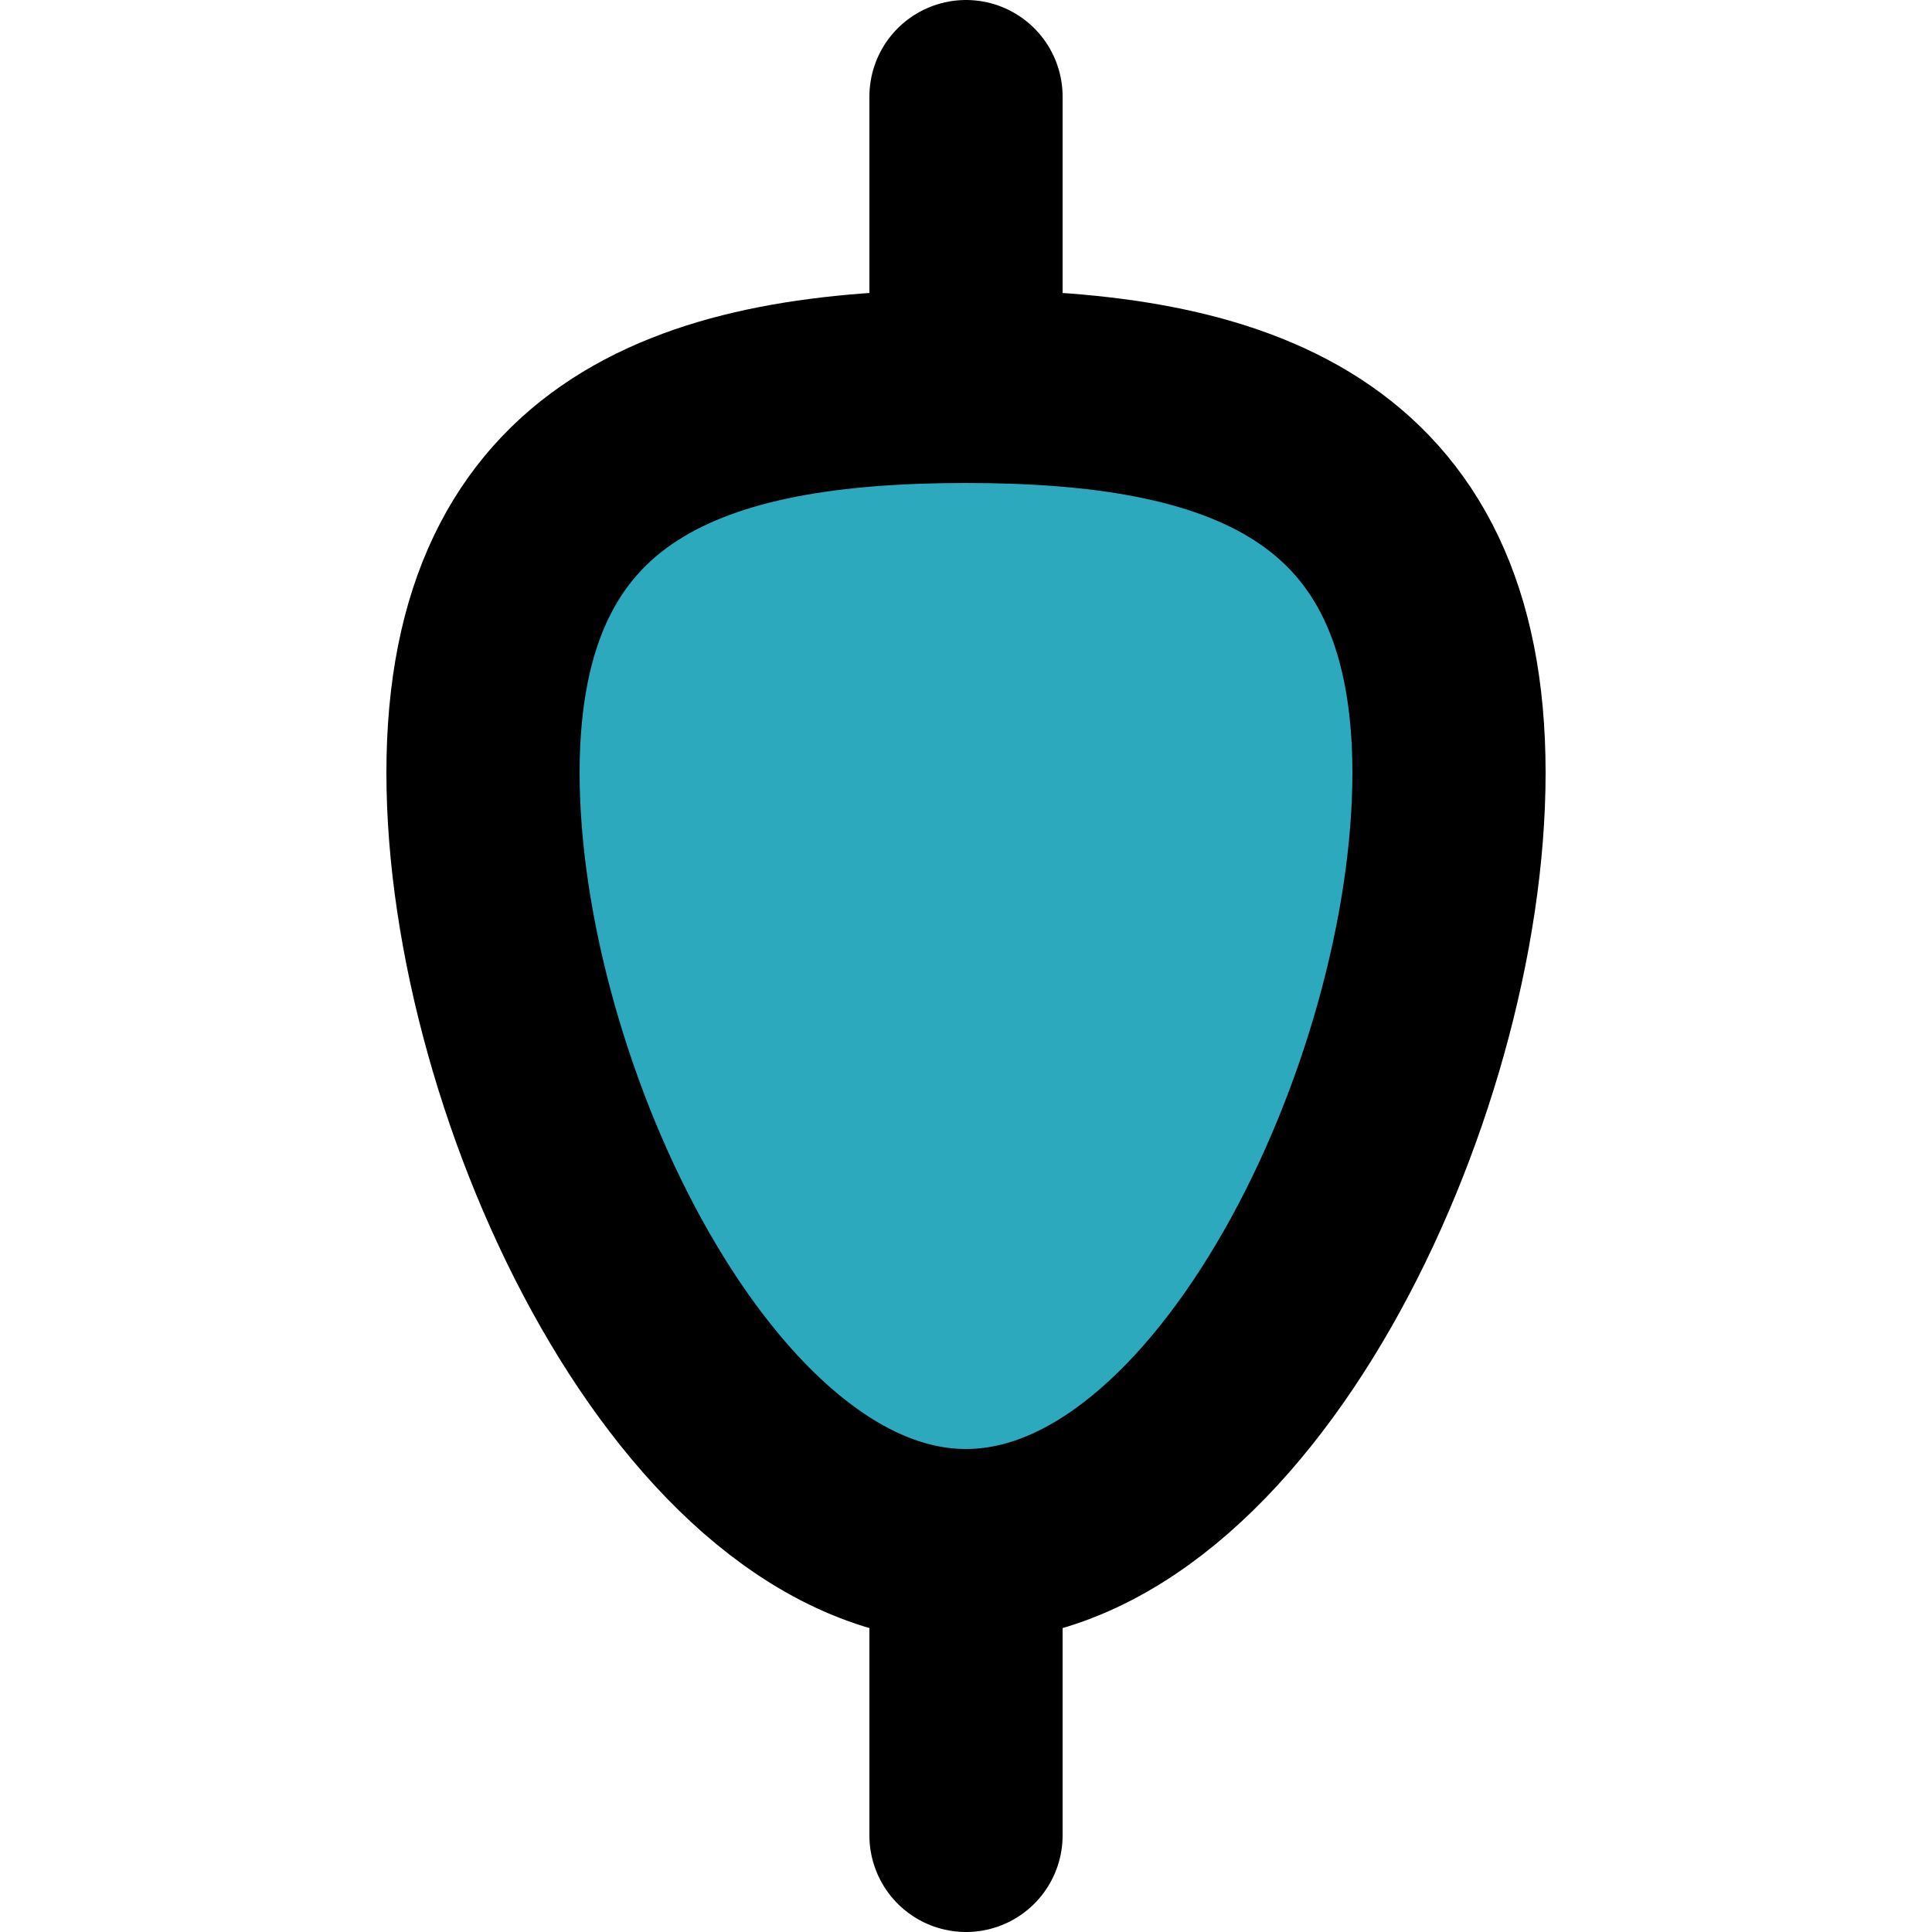
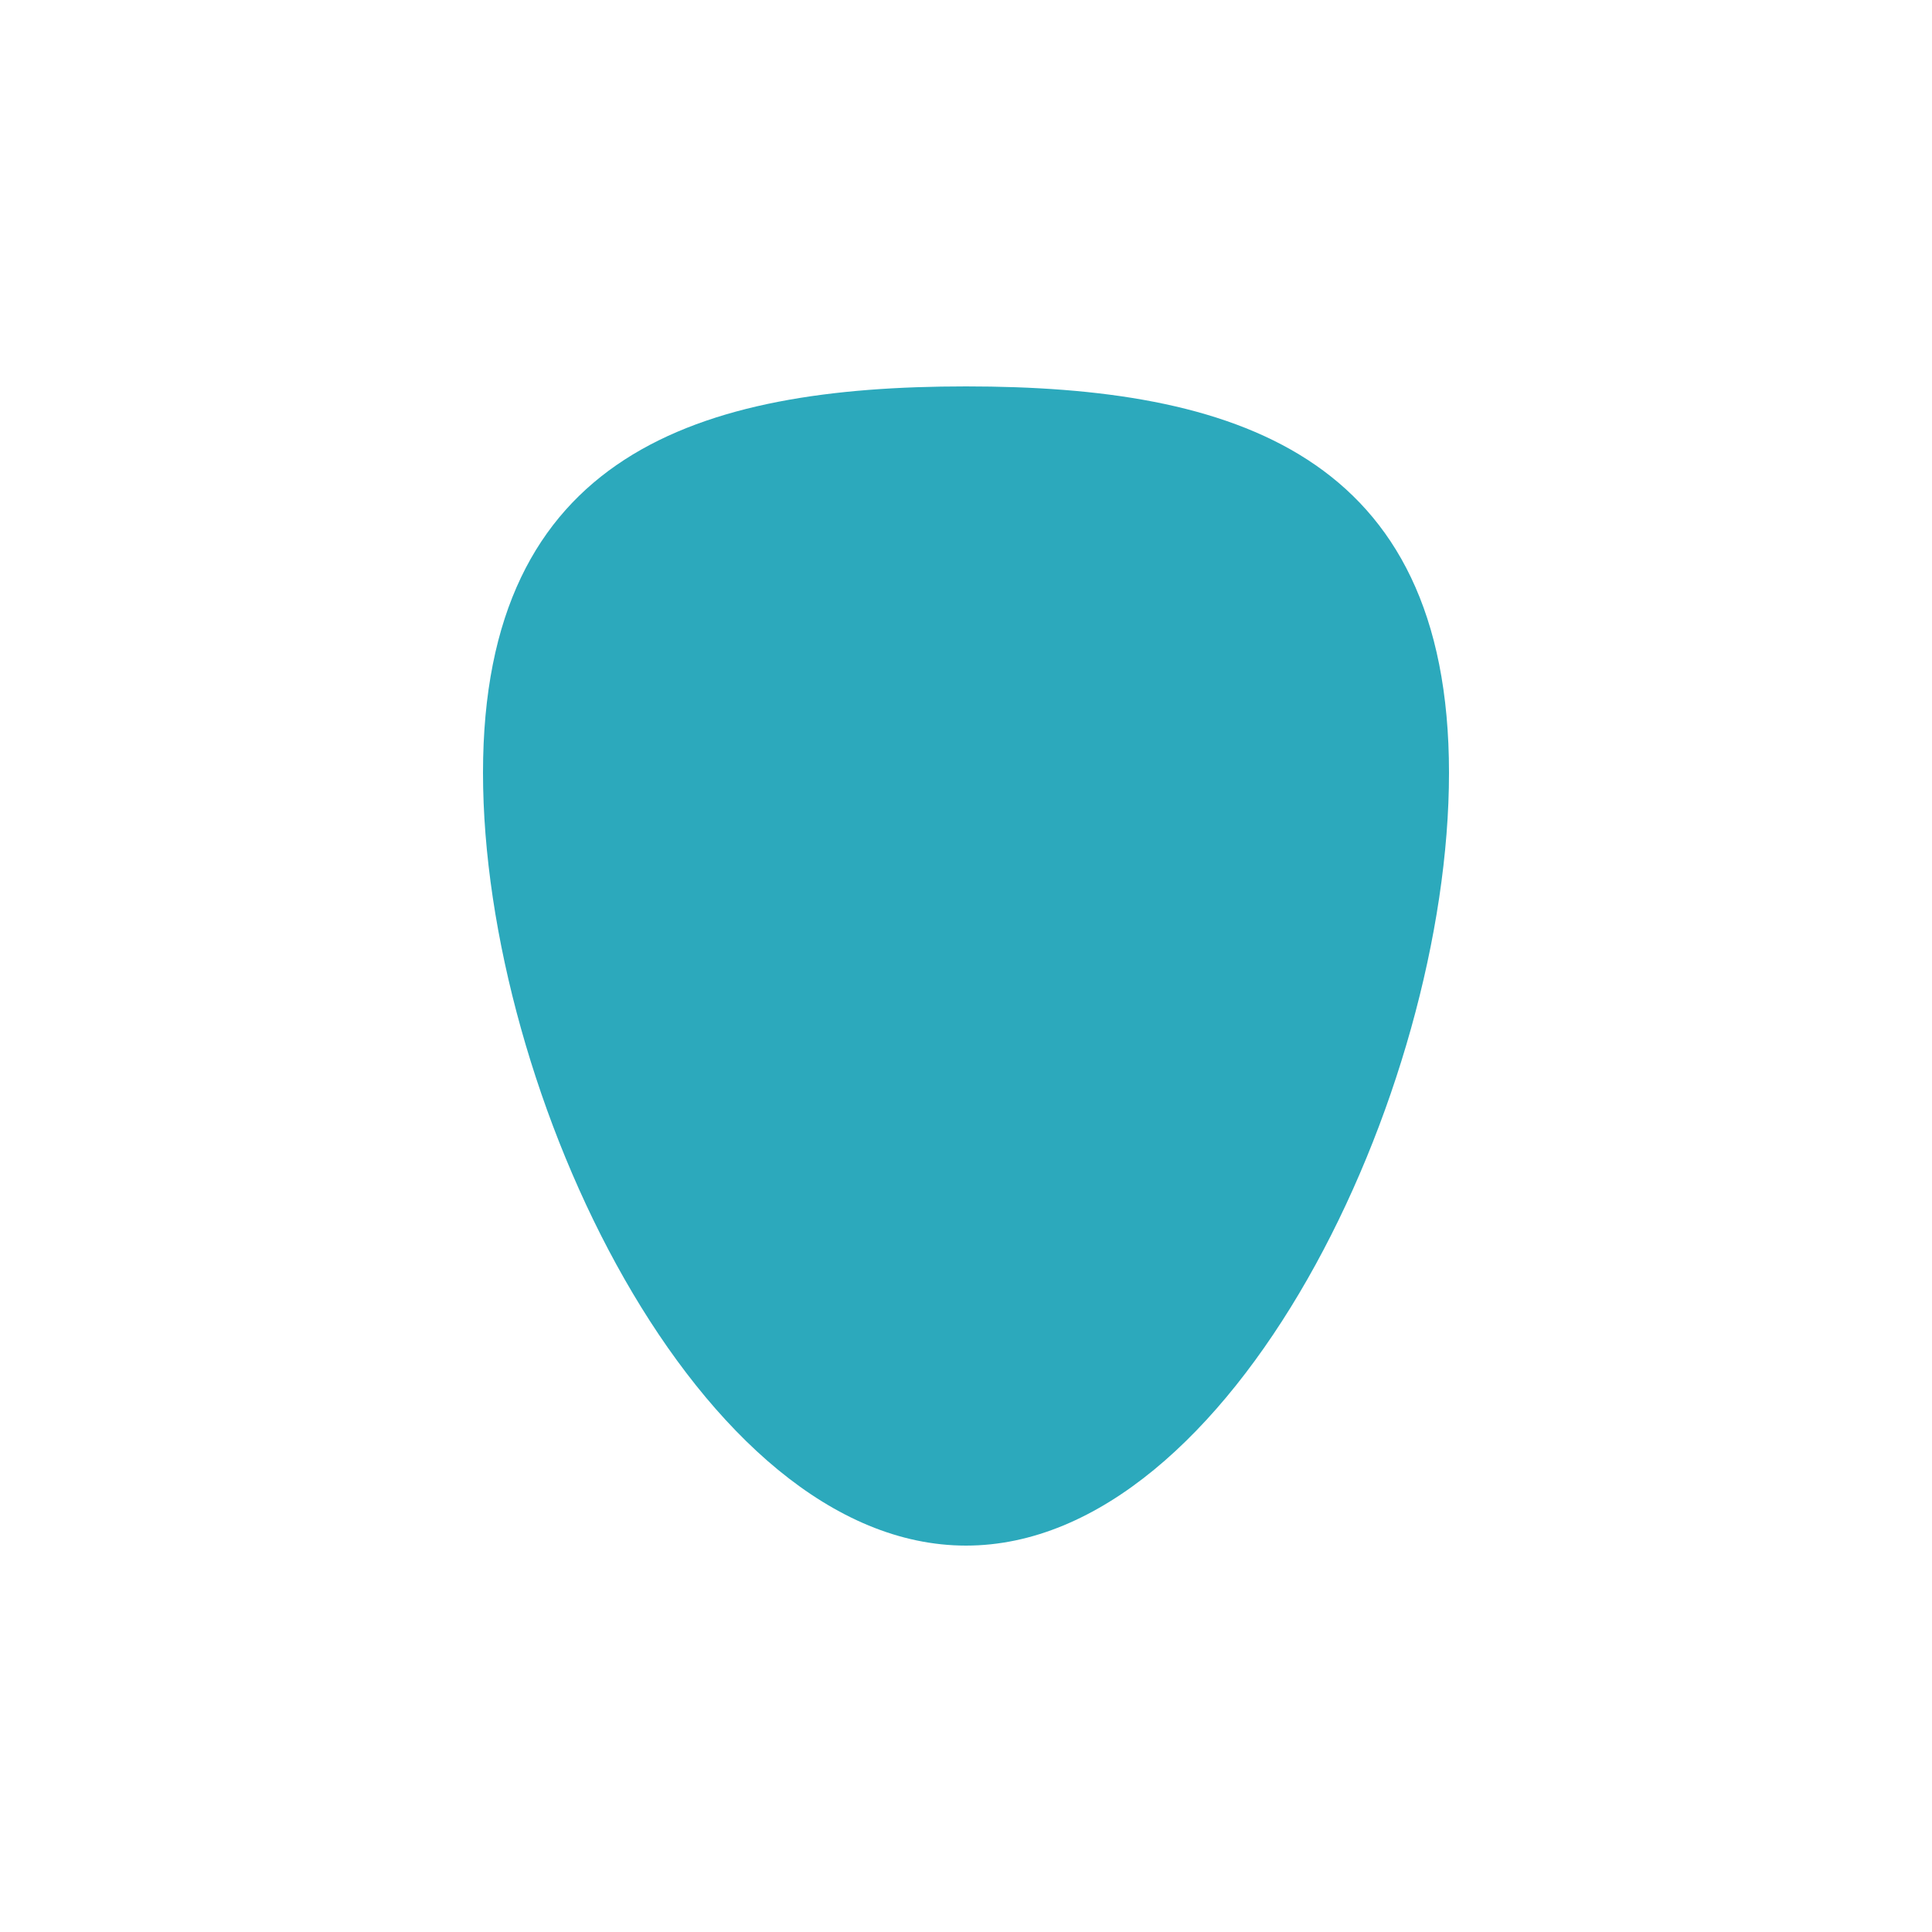
<svg xmlns="http://www.w3.org/2000/svg" width="800px" height="800px" viewBox="-4 0 20 20">
  <g id="fishing-float" transform="translate(-6 -2)">
    <path id="secondary" fill="#2ca9bc" d="M12,6c-2.76,0-5,.69-5,4s2.24,8,5,8,5-4.69,5-8S14.76,6,12,6Z" />
-     <path id="primary" d="M12,3V6m0,15V18M12,6c-2.76,0-5,.69-5,4s2.24,8,5,8,5-4.69,5-8S14.76,6,12,6Z" fill="none" stroke="#000000" stroke-linecap="round" stroke-linejoin="round" stroke-width="2" />
  </g>
</svg>